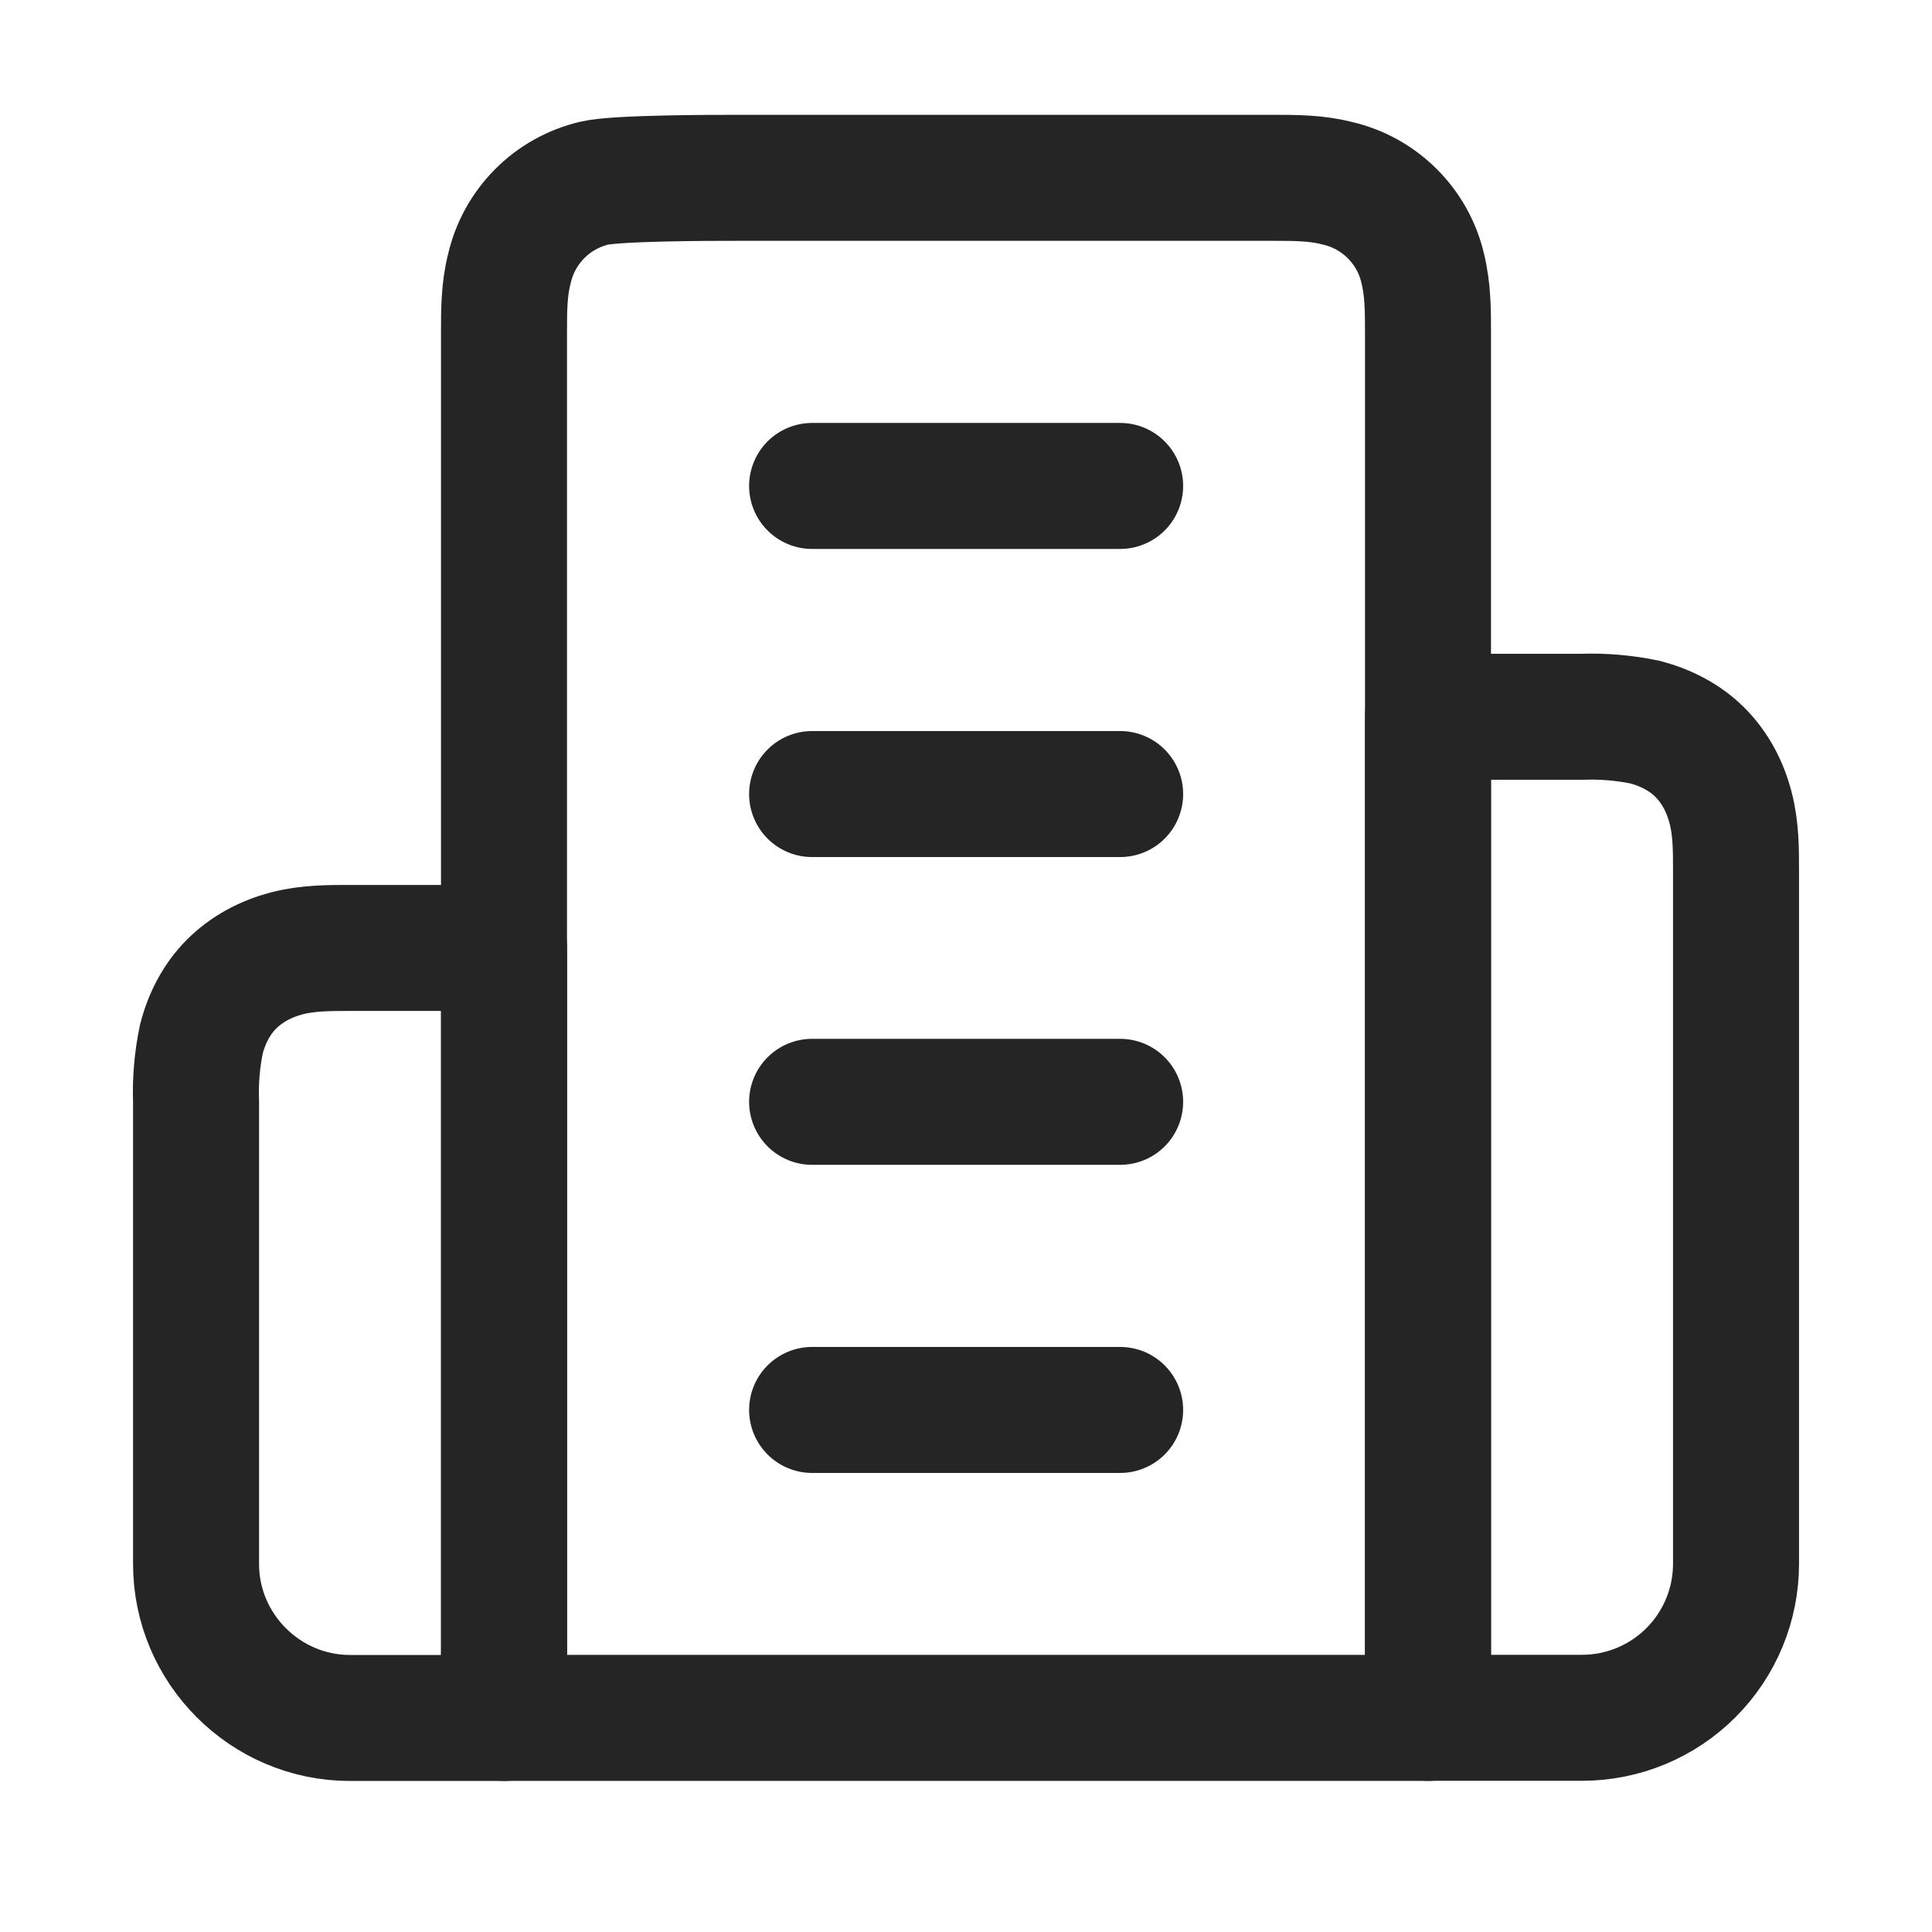
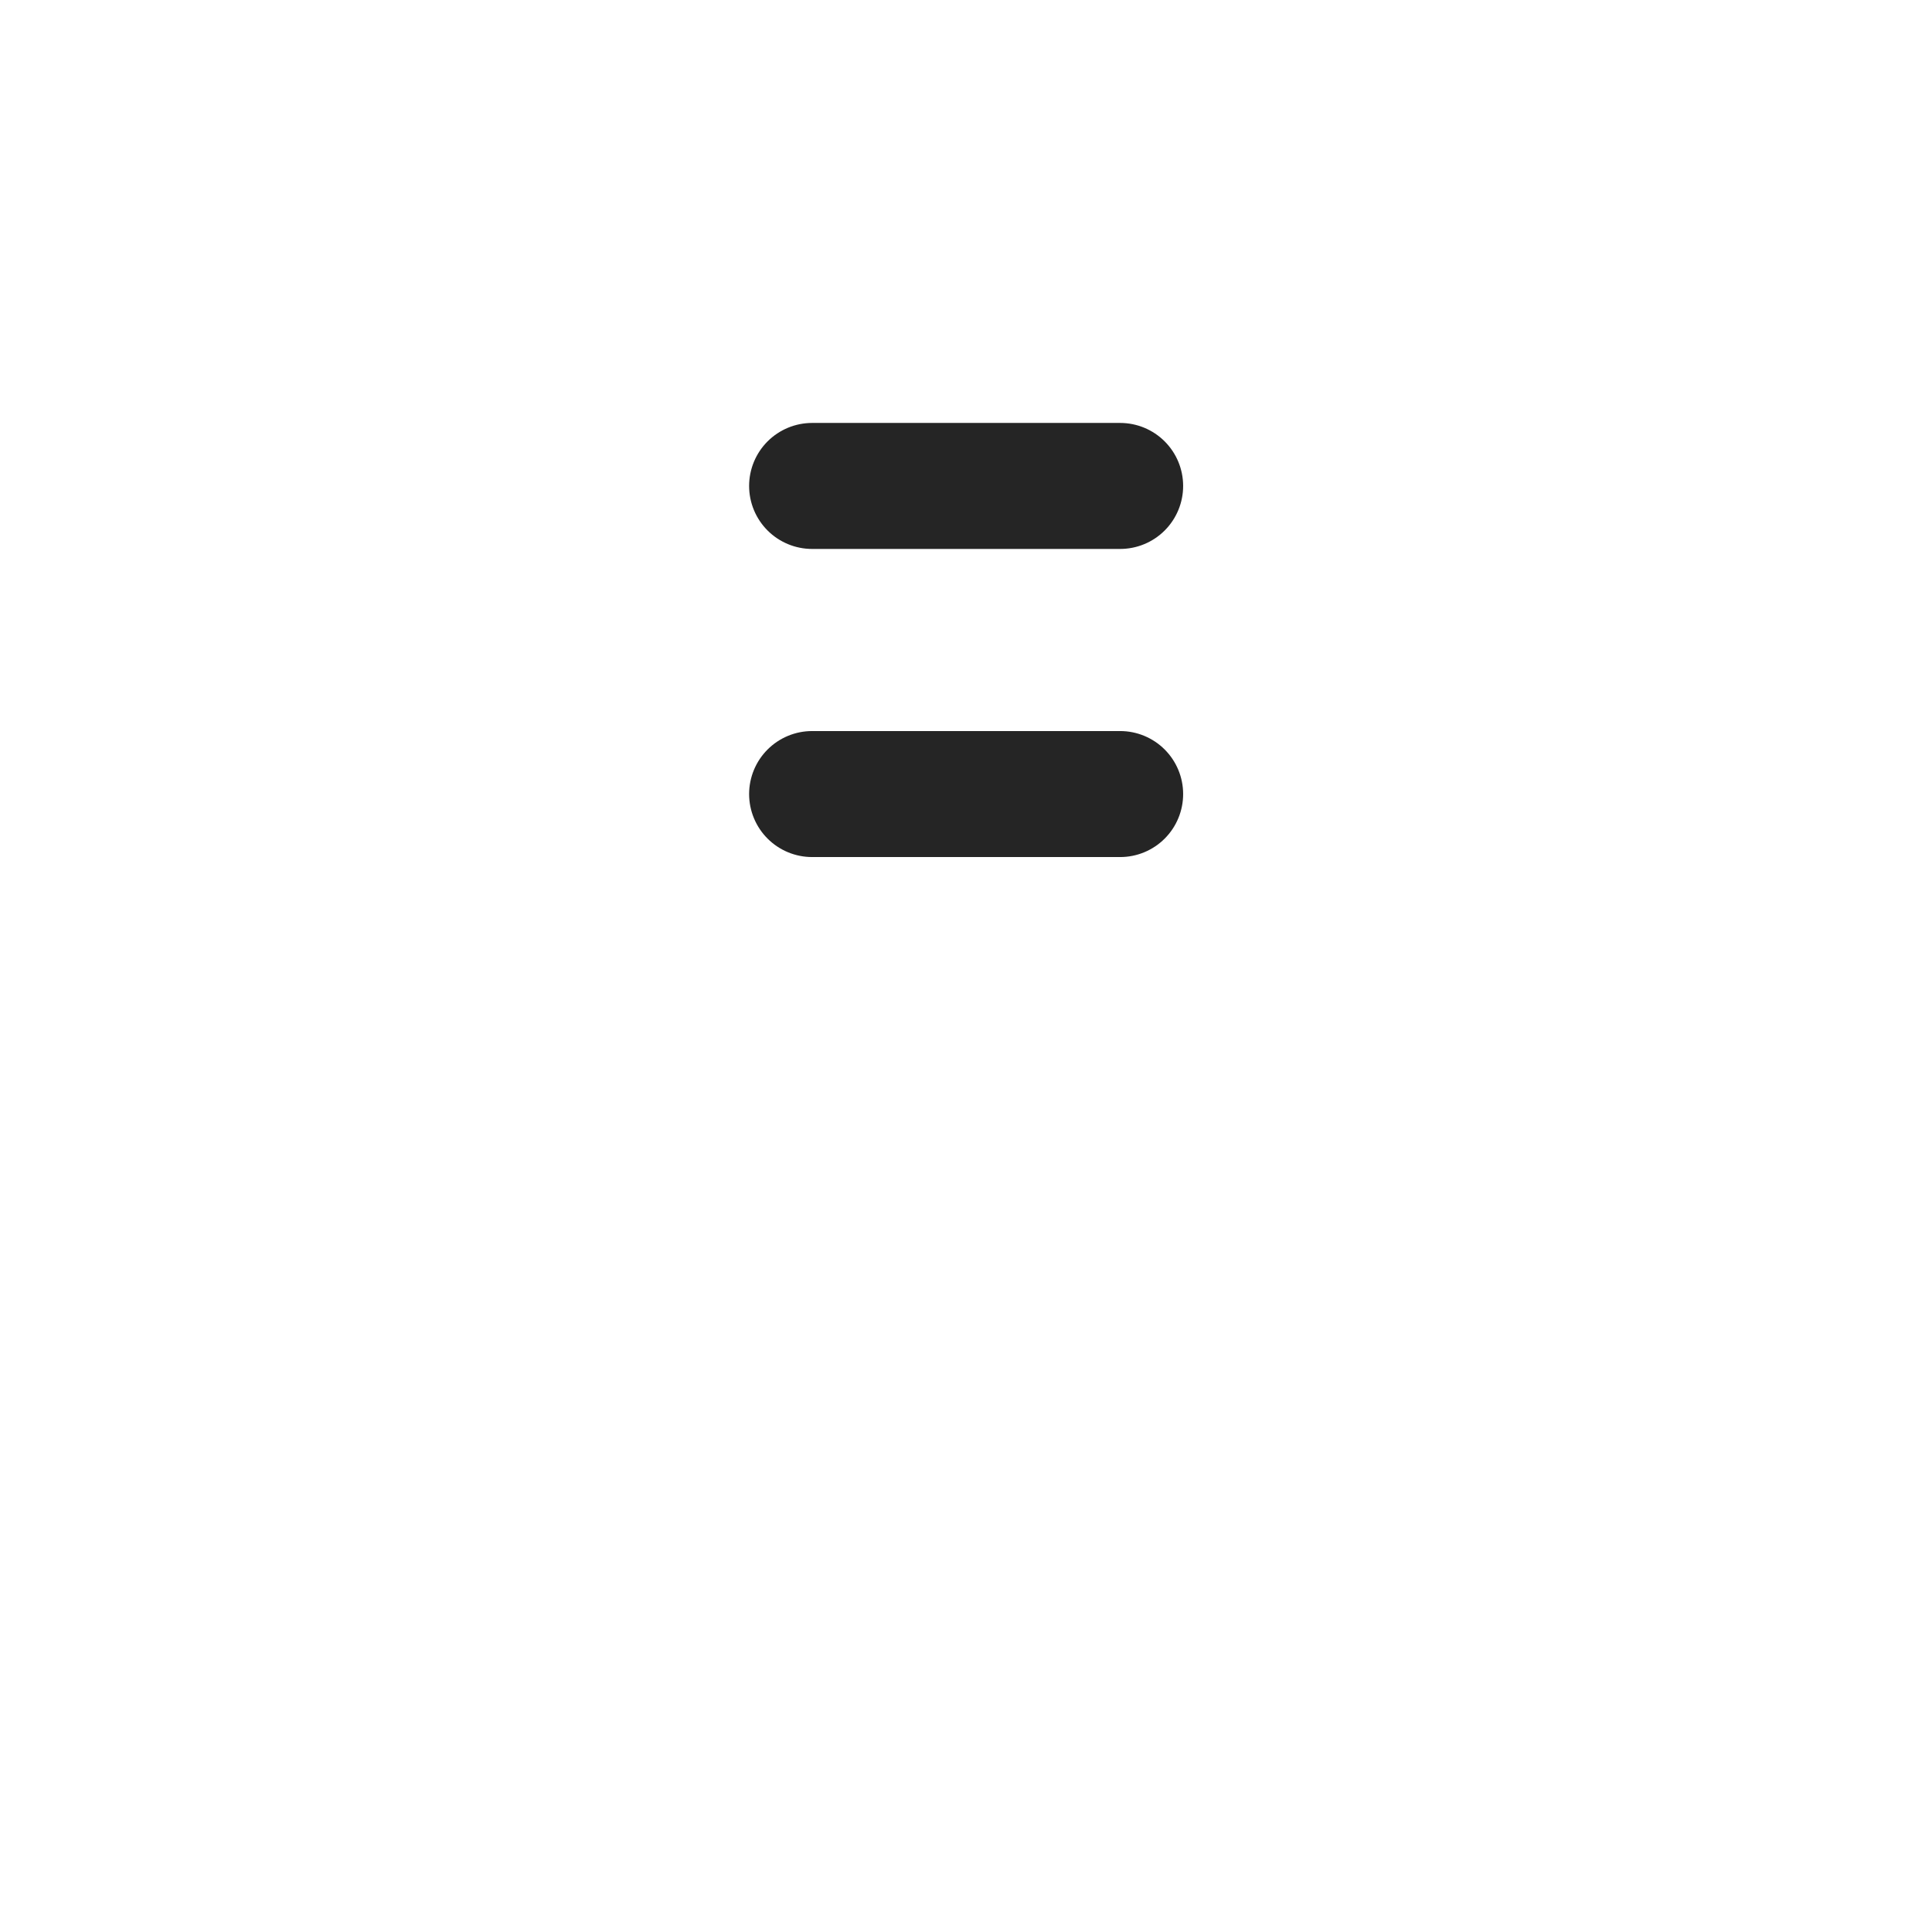
<svg xmlns="http://www.w3.org/2000/svg" width="23" height="23" viewBox="0 0 23 23" fill="none">
-   <path d="M6 20.451V3.951C6 3.703 6 3.446 6.064 3.199C6.12 2.952 6.245 2.726 6.423 2.546C6.601 2.366 6.826 2.24 7.072 2.181C7.338 2.117 8.502 2.117 8.75 2.117H15.167C15.414 2.117 15.671 2.117 15.918 2.181C16.165 2.237 16.392 2.362 16.571 2.54C16.751 2.718 16.878 2.943 16.936 3.19C17 3.446 17 3.703 17 3.951V20.451H6Z" stroke="#252525" stroke-width="1.5" stroke-linecap="round" stroke-linejoin="round" />
-   <path d="M2.334 13.118V18.619C2.334 19.627 3.159 20.452 4.167 20.452H6.001V11.285H4.167C3.92 11.285 3.663 11.285 3.416 11.349C3.168 11.414 2.939 11.533 2.756 11.716C2.582 11.89 2.462 12.119 2.398 12.367C2.346 12.614 2.325 12.866 2.334 13.118Z" stroke="#252525" stroke-width="1.5" stroke-linecap="round" stroke-linejoin="round" />
-   <path d="M19.585 8.597C19.338 8.546 19.086 8.524 18.833 8.533H17V20.45H18.833C19.32 20.45 19.786 20.257 20.13 19.913C20.474 19.569 20.667 19.103 20.667 18.617V10.367C20.667 10.11 20.667 9.862 20.602 9.615C20.538 9.367 20.419 9.138 20.236 8.955C20.062 8.781 19.832 8.662 19.585 8.597Z" stroke="#252525" stroke-width="1.5" stroke-linecap="round" stroke-linejoin="round" />
  <path d="M9.668 5.785H13.335" stroke="#252525" stroke-width="1.5" stroke-linecap="round" stroke-linejoin="round" />
  <path d="M9.668 9.453H13.335" stroke="#252525" stroke-width="1.5" stroke-linecap="round" stroke-linejoin="round" />
-   <path d="M9.668 13.117H13.335" stroke="#252525" stroke-width="1.5" stroke-linecap="round" stroke-linejoin="round" />
-   <path d="M9.668 16.785H13.335" stroke="#252525" stroke-width="1.5" stroke-linecap="round" stroke-linejoin="round" />
</svg>